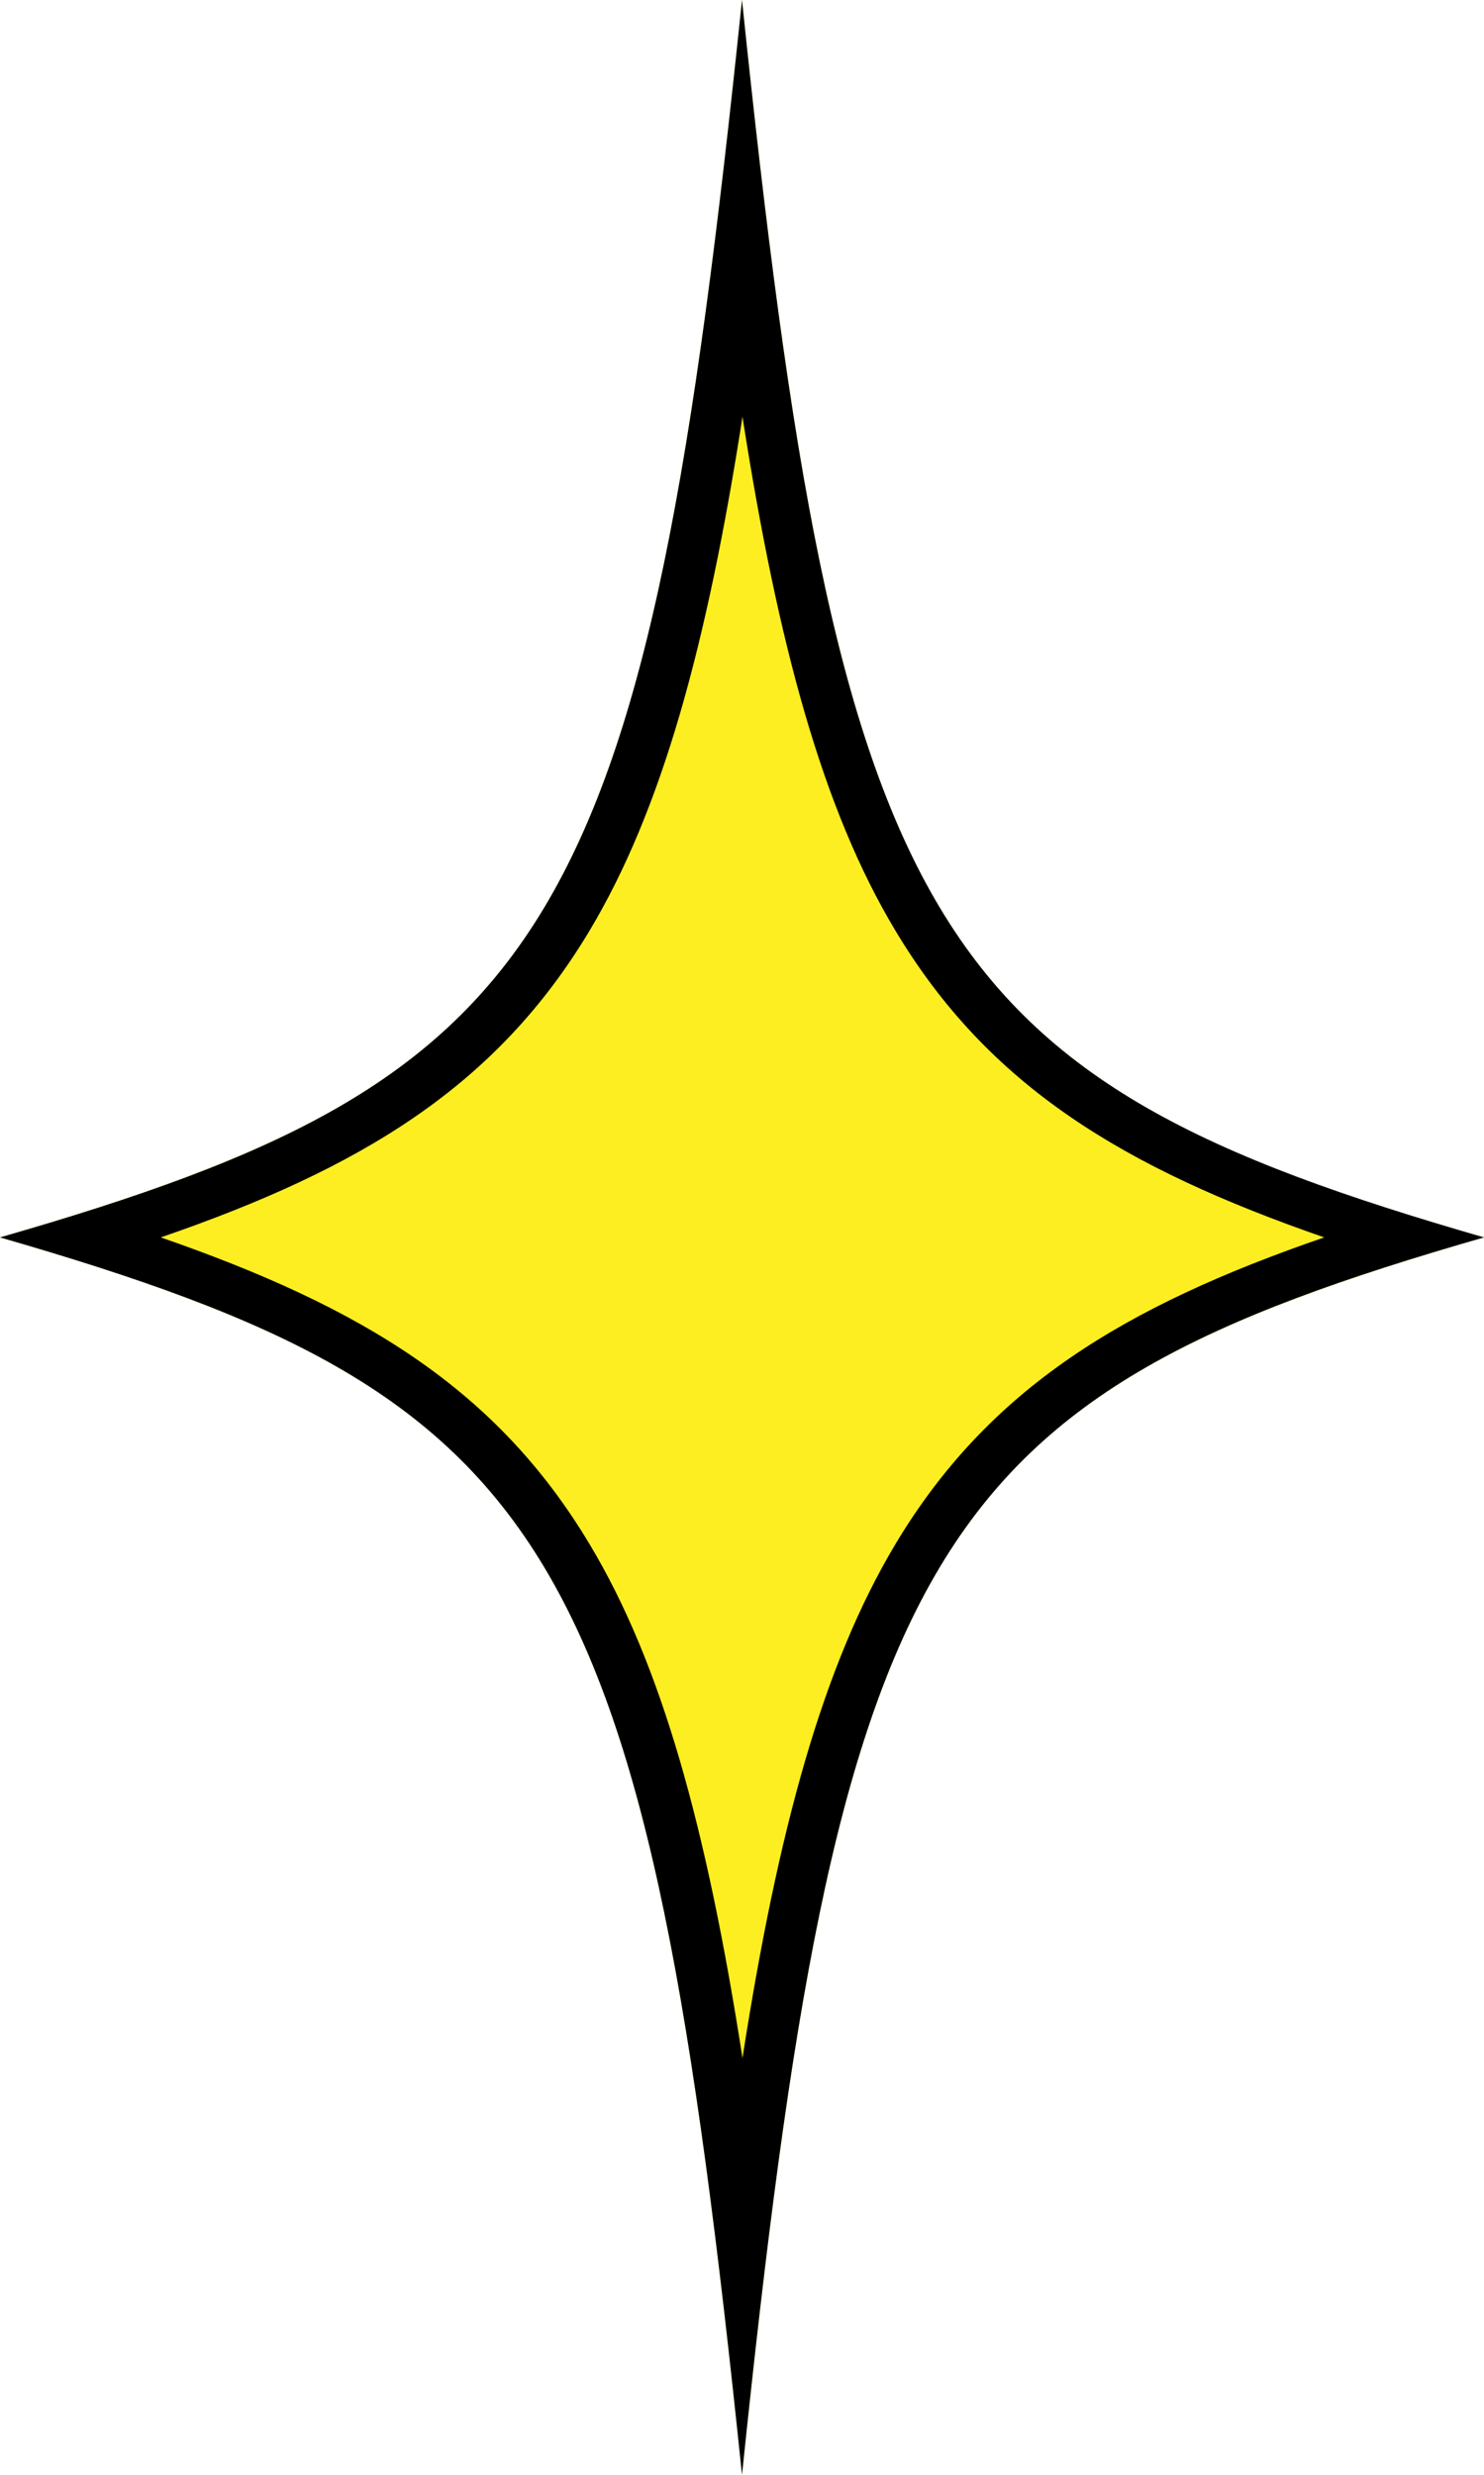
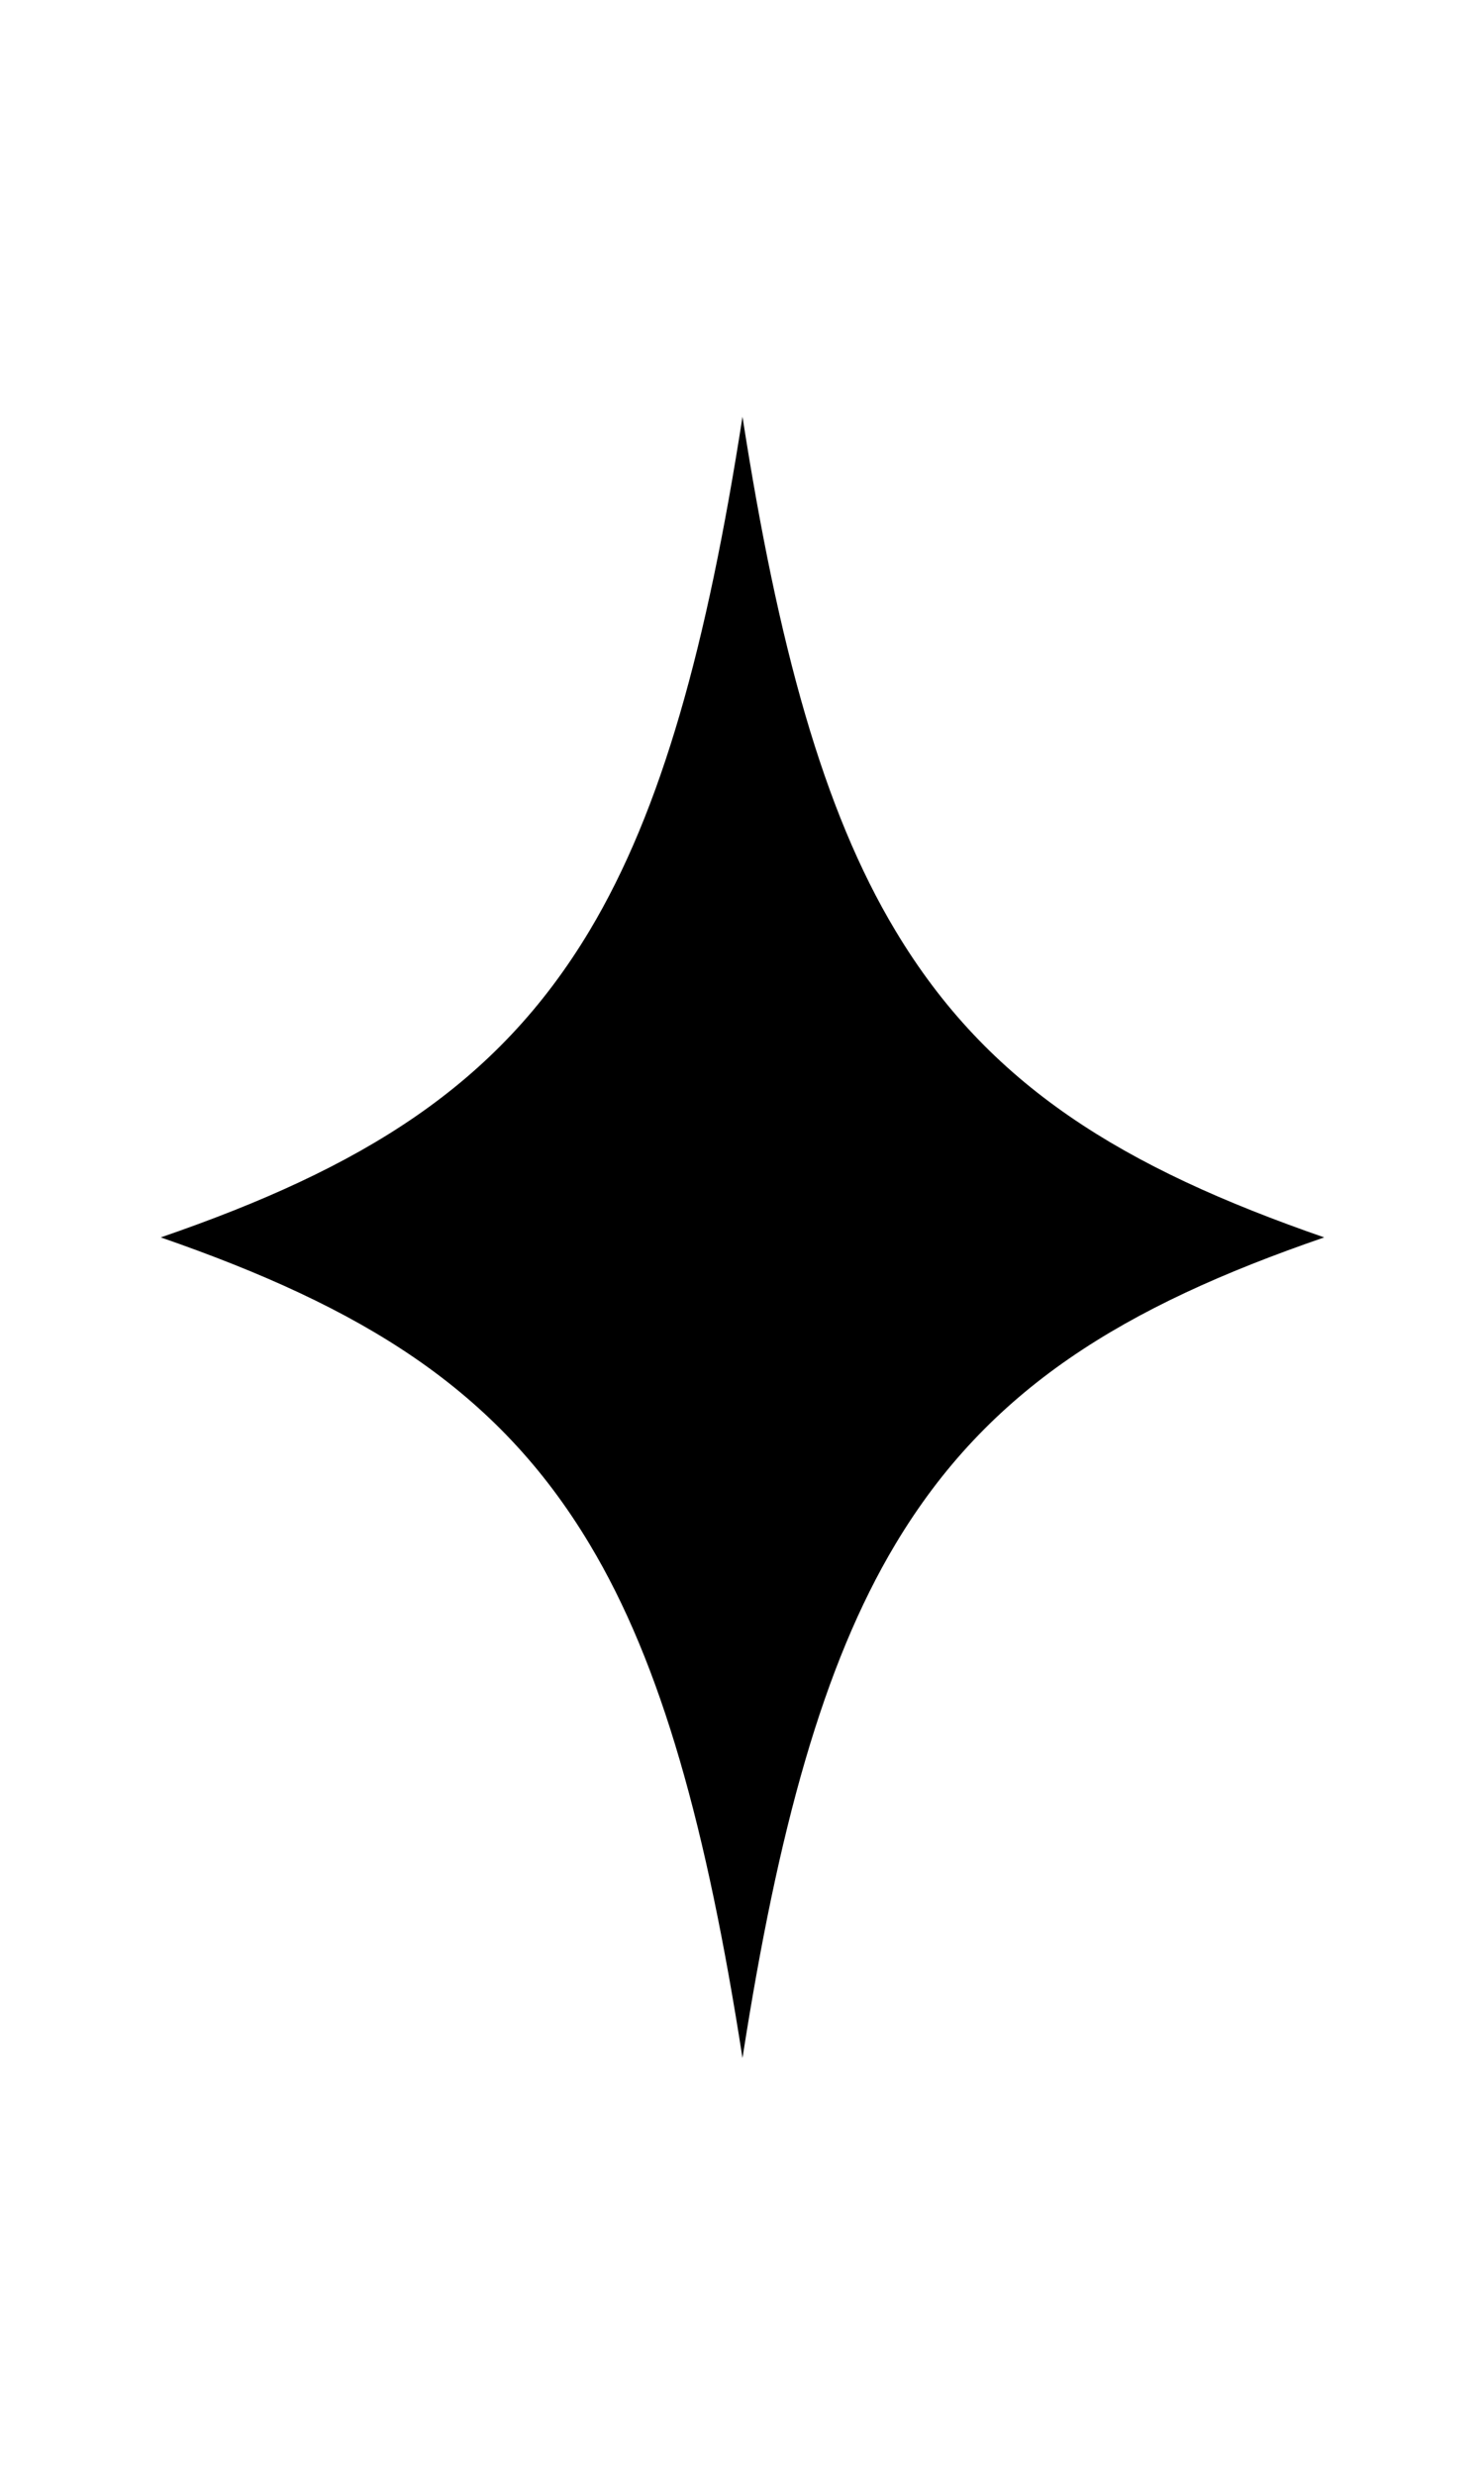
<svg xmlns="http://www.w3.org/2000/svg" id="b" width="30" height="50" viewBox="0 0 30 50">
  <defs>
    <style>.d{fill:none;}.e{fill:#fcee21;}</style>
  </defs>
  <g id="c">
    <g>
      <g>
-         <path class="e" d="m15,50c-.97-9.36-1.89-14.82-4-18.34C8.89,28.14,5.62,26.62,0,25c5.62-1.62,8.89-3.14,11-6.66C13.11,14.82,14.03,9.36,15,0c.97,9.36,1.89,14.82,4,18.34,2.11,3.52,5.39,5.05,11,6.66-5.62,1.62-8.89,3.14-11,6.66-2.11,3.52-3.03,8.98-4,18.34Z" />
-         <path d="m19,18.34c-2.11-3.52-3.03-8.98-4-18.34-.97,9.36-1.89,14.82-4,18.34-2.11,3.52-5.39,5.05-11,6.66,5.62,1.62,8.89,3.14,11,6.66,2.11,3.52,3.03,8.98,4,18.34.97-9.36,1.89-14.82,4-18.34,2.11-3.52,5.39-5.05,11-6.66-5.62-1.62-8.89-3.14-11-6.66Zm-.9,12.86c-1.46,2.44-2.37,5.75-3.09,10.38-.72-4.63-1.63-7.95-3.09-10.38-1.88-3.14-4.6-4.79-8.67-6.2,4.07-1.4,6.79-3.06,8.67-6.2,1.46-2.44,2.37-5.75,3.09-10.38.72,4.63,1.63,7.95,3.09,10.38,1.88,3.14,4.6,4.79,8.67,6.2-4.07,1.4-6.79,3.06-8.67,6.2Z" />
+         <path d="m19,18.34Zm-.9,12.86c-1.46,2.44-2.37,5.75-3.09,10.38-.72-4.63-1.63-7.95-3.09-10.38-1.88-3.14-4.6-4.79-8.67-6.2,4.07-1.4,6.79-3.06,8.67-6.2,1.46-2.44,2.37-5.75,3.09-10.38.72,4.63,1.63,7.95,3.09,10.38,1.88,3.14,4.6,4.79,8.67,6.2-4.07,1.4-6.79,3.06-8.67,6.2Z" />
      </g>
      <rect class="d" x="0" width="30" height="50" />
    </g>
  </g>
</svg>